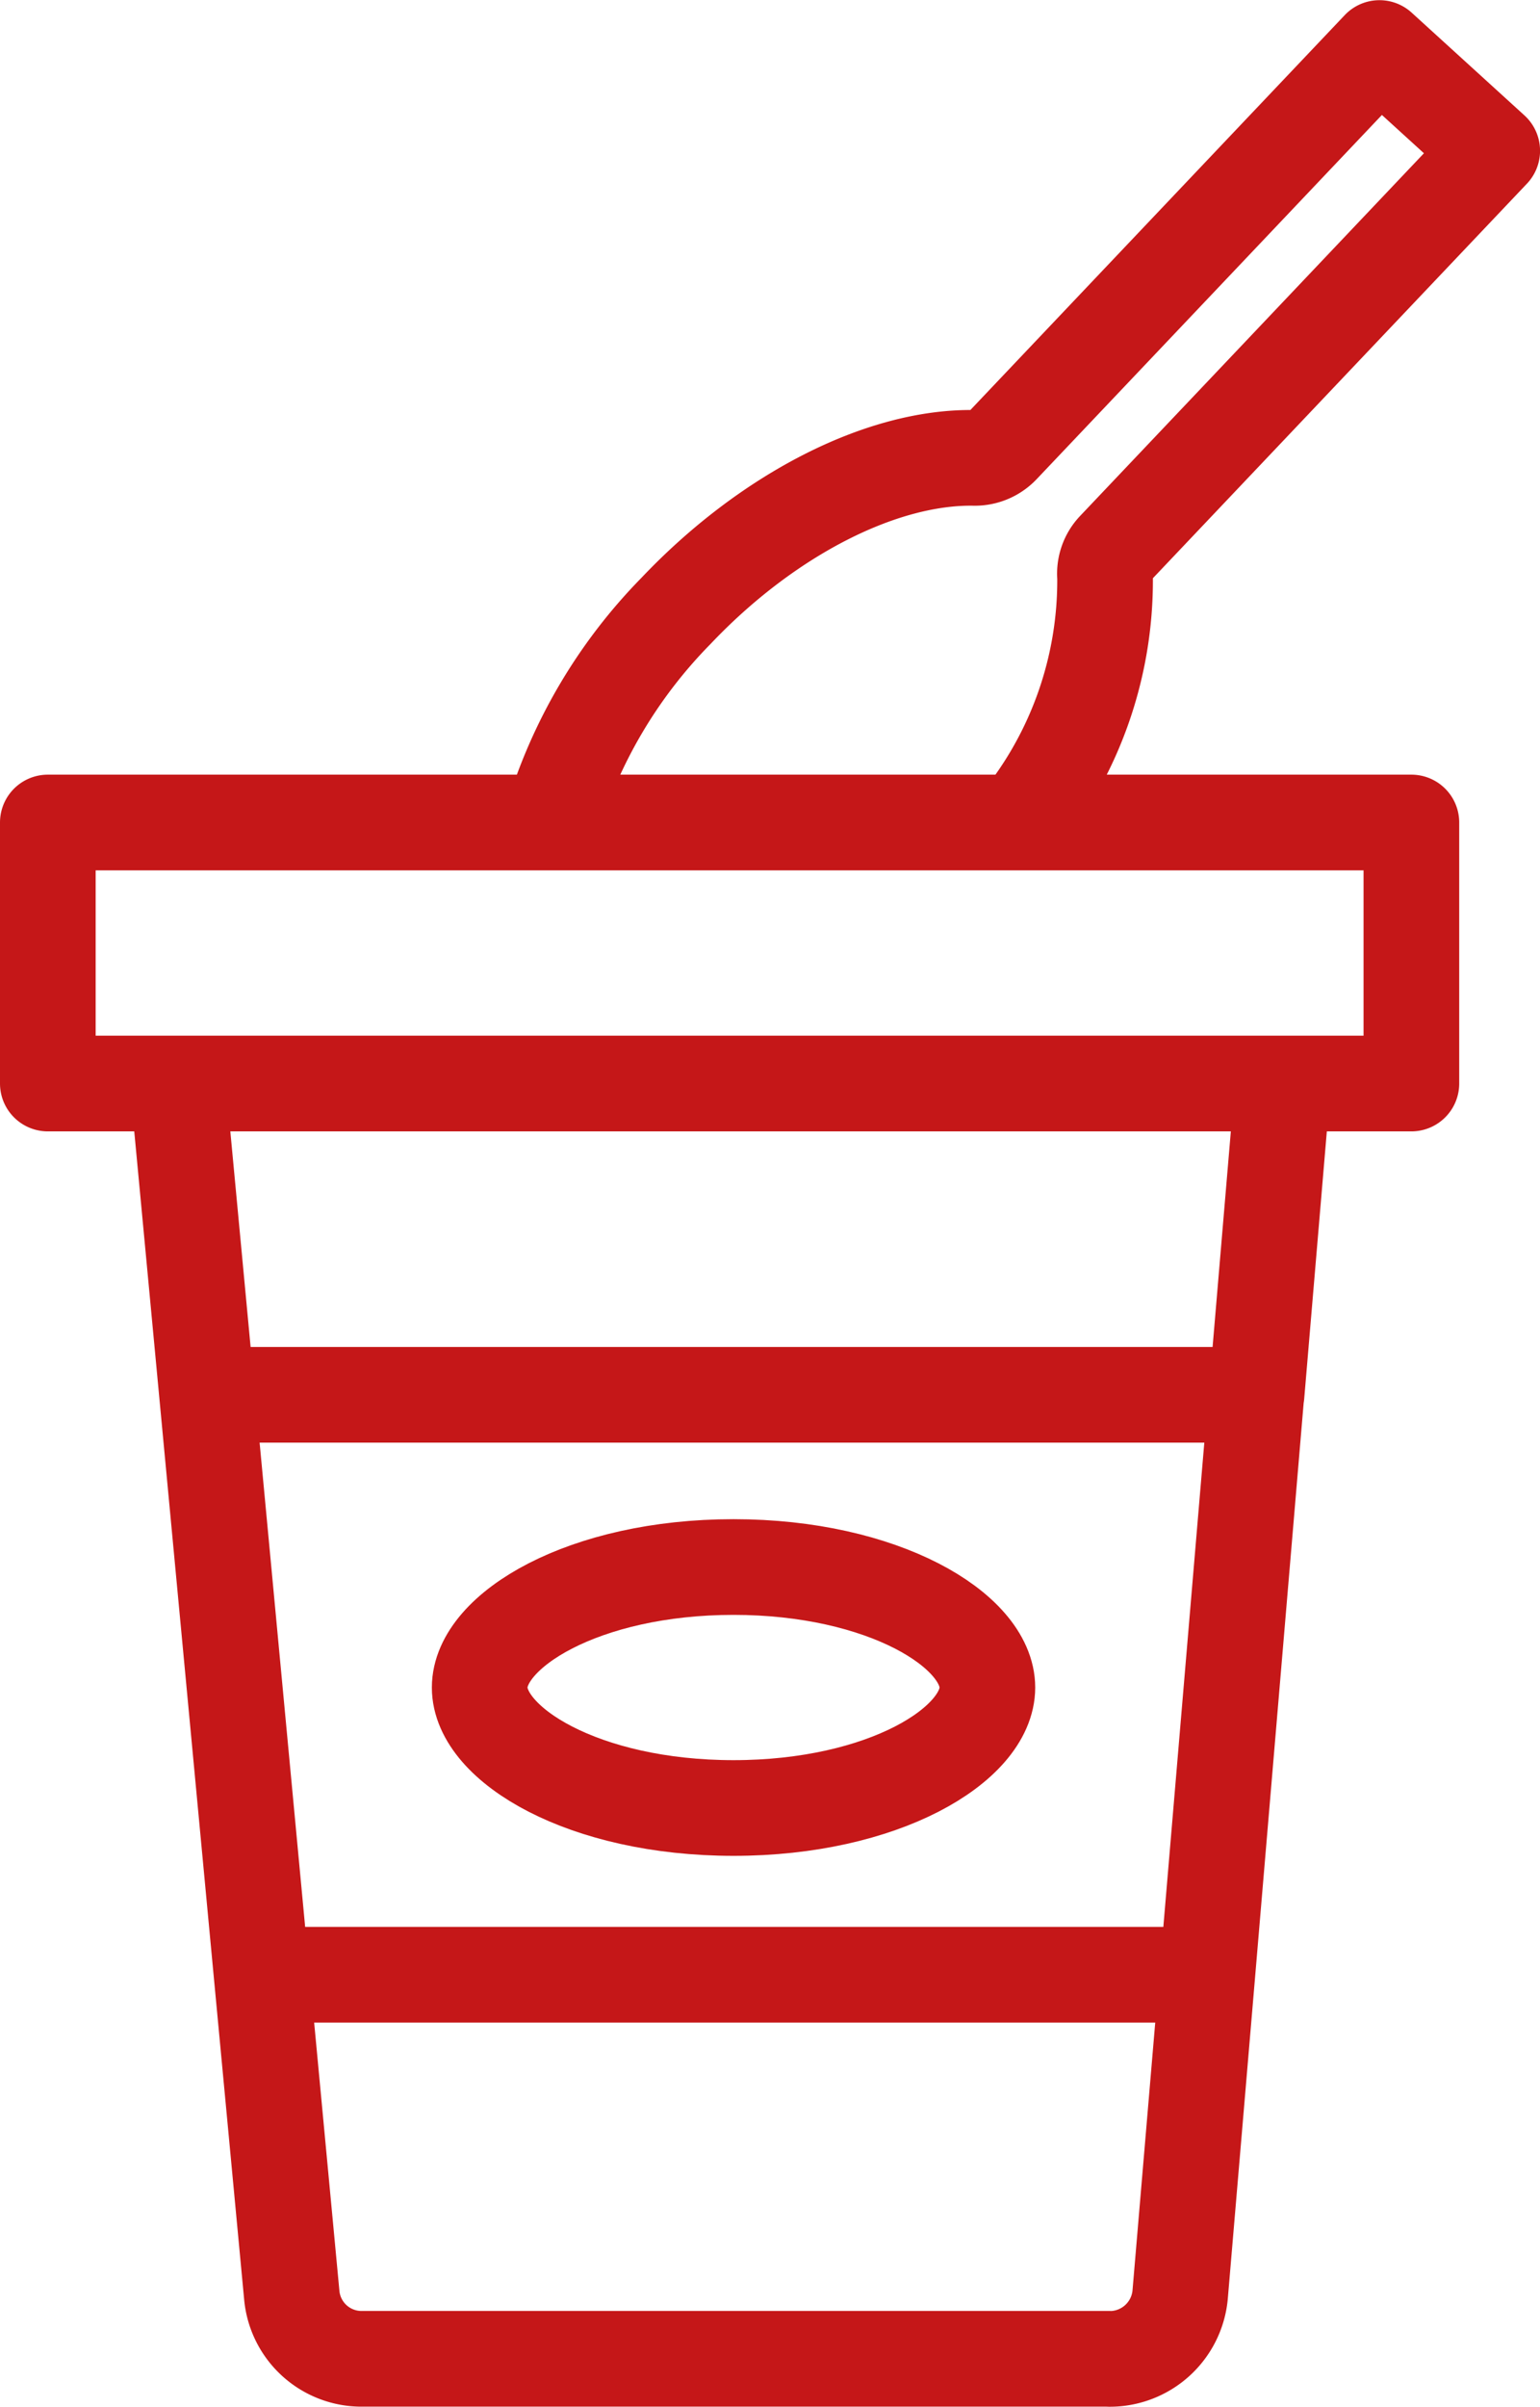
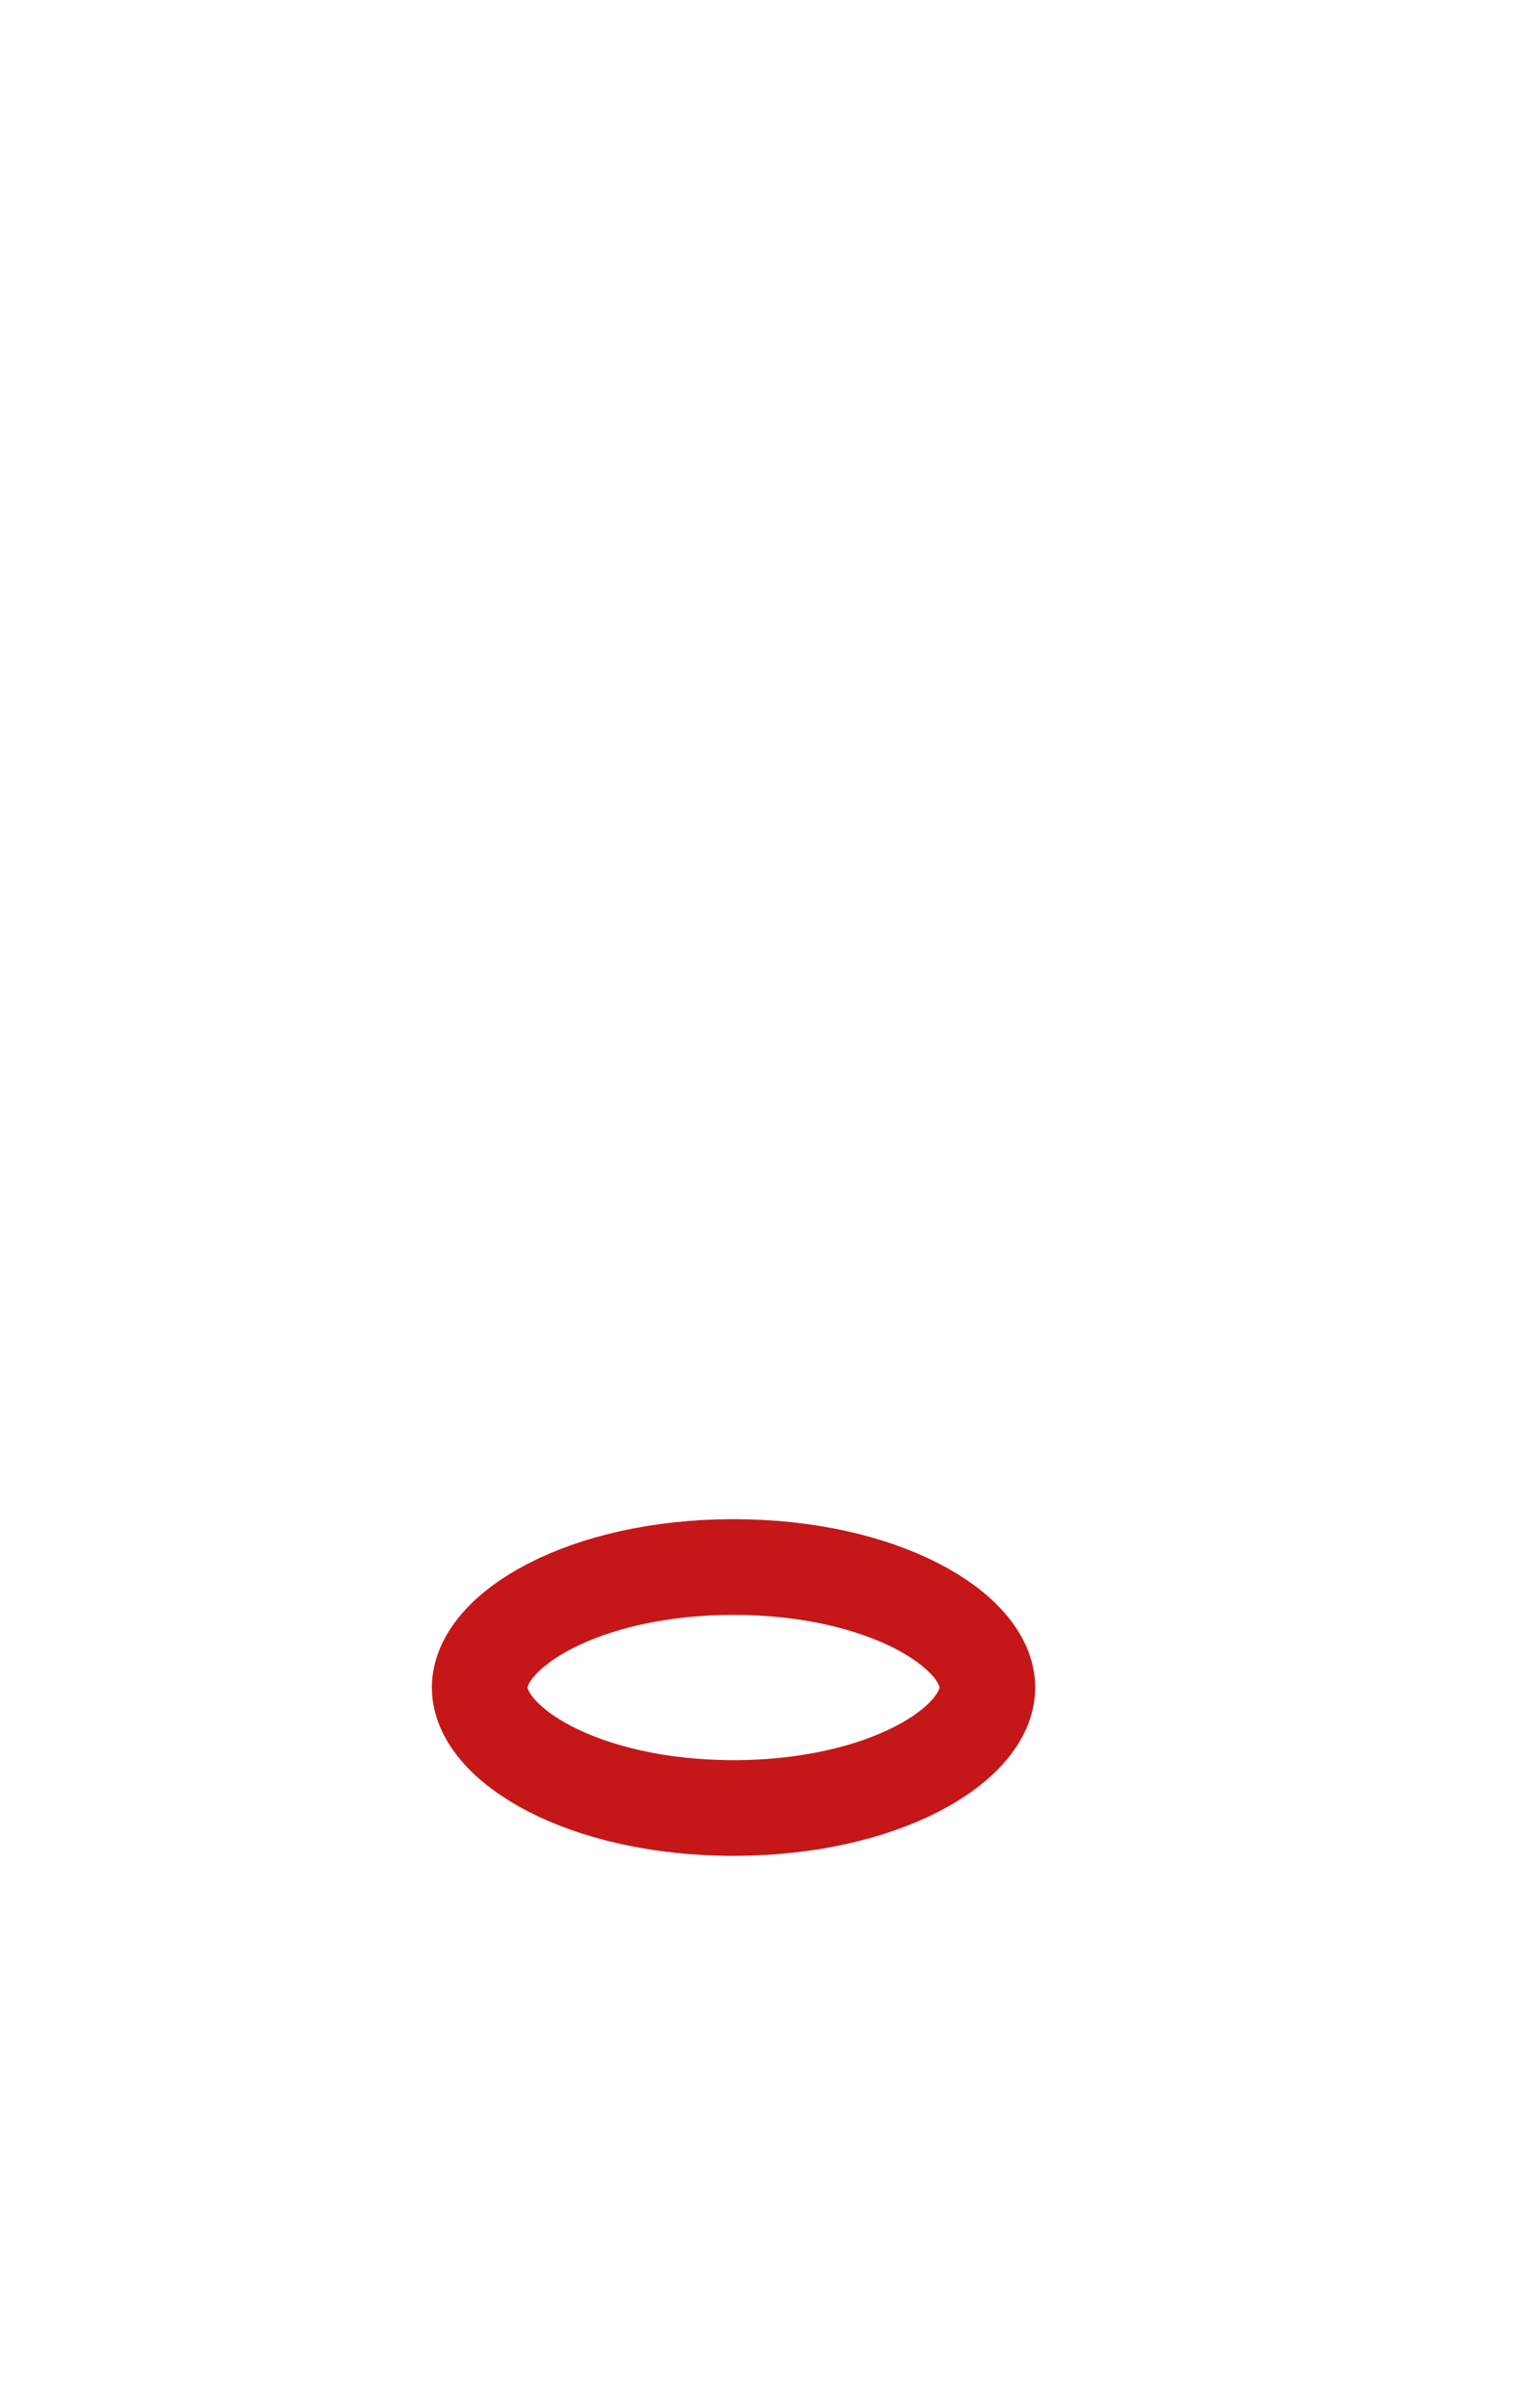
<svg xmlns="http://www.w3.org/2000/svg" width="33.488" height="52.321" viewBox="0 0 33.488 52.321">
  <g id="Groupe_713" data-name="Groupe 713" transform="translate(1335.787 -1176.572)">
    <path id="Tracé_2494" data-name="Tracé 2494" d="M241.071,235.444c3.251,0,5.52,1.377,5.52,2.619s-2.266,2.619-5.52,2.619-5.52-1.378-5.52-2.619,2.266-2.619,5.52-2.619" transform="translate(-1560.907 975.191)" fill="none" stroke="#c51718" stroke-linecap="round" stroke-linejoin="round" stroke-width="2.08" />
-     <path id="Tracé_2495" data-name="Tracé 2495" d="M248.144,208.288a.782.782,0,0,0-.211.608,8.342,8.342,0,0,1-1.868,5.339H235.893a11.026,11.026,0,0,1,2.71-4.6c1.979-2.087,4.464-3.361,6.486-3.326a.813.813,0,0,0,.6-.251L253.9,197.4l2.452,2.233Zm6.45,11.621H224.943v-5.674h29.651Zm-6.566,27.721H231.782a1.522,1.522,0,0,1-1.533-1.371l-.657-6.977h20.564l-.591,6.964a1.537,1.537,0,0,1-1.535,1.386m3.193-20.957-1.067,12.607m-20.564,0-1.186-12.607m-.637-6.766H251.8l-.573,6.766H228.406Z" transform="translate(-1559.69 980.216)" fill="none" stroke="#c51718" stroke-linecap="round" stroke-linejoin="round" stroke-width="2.08" />
  </g>
</svg>